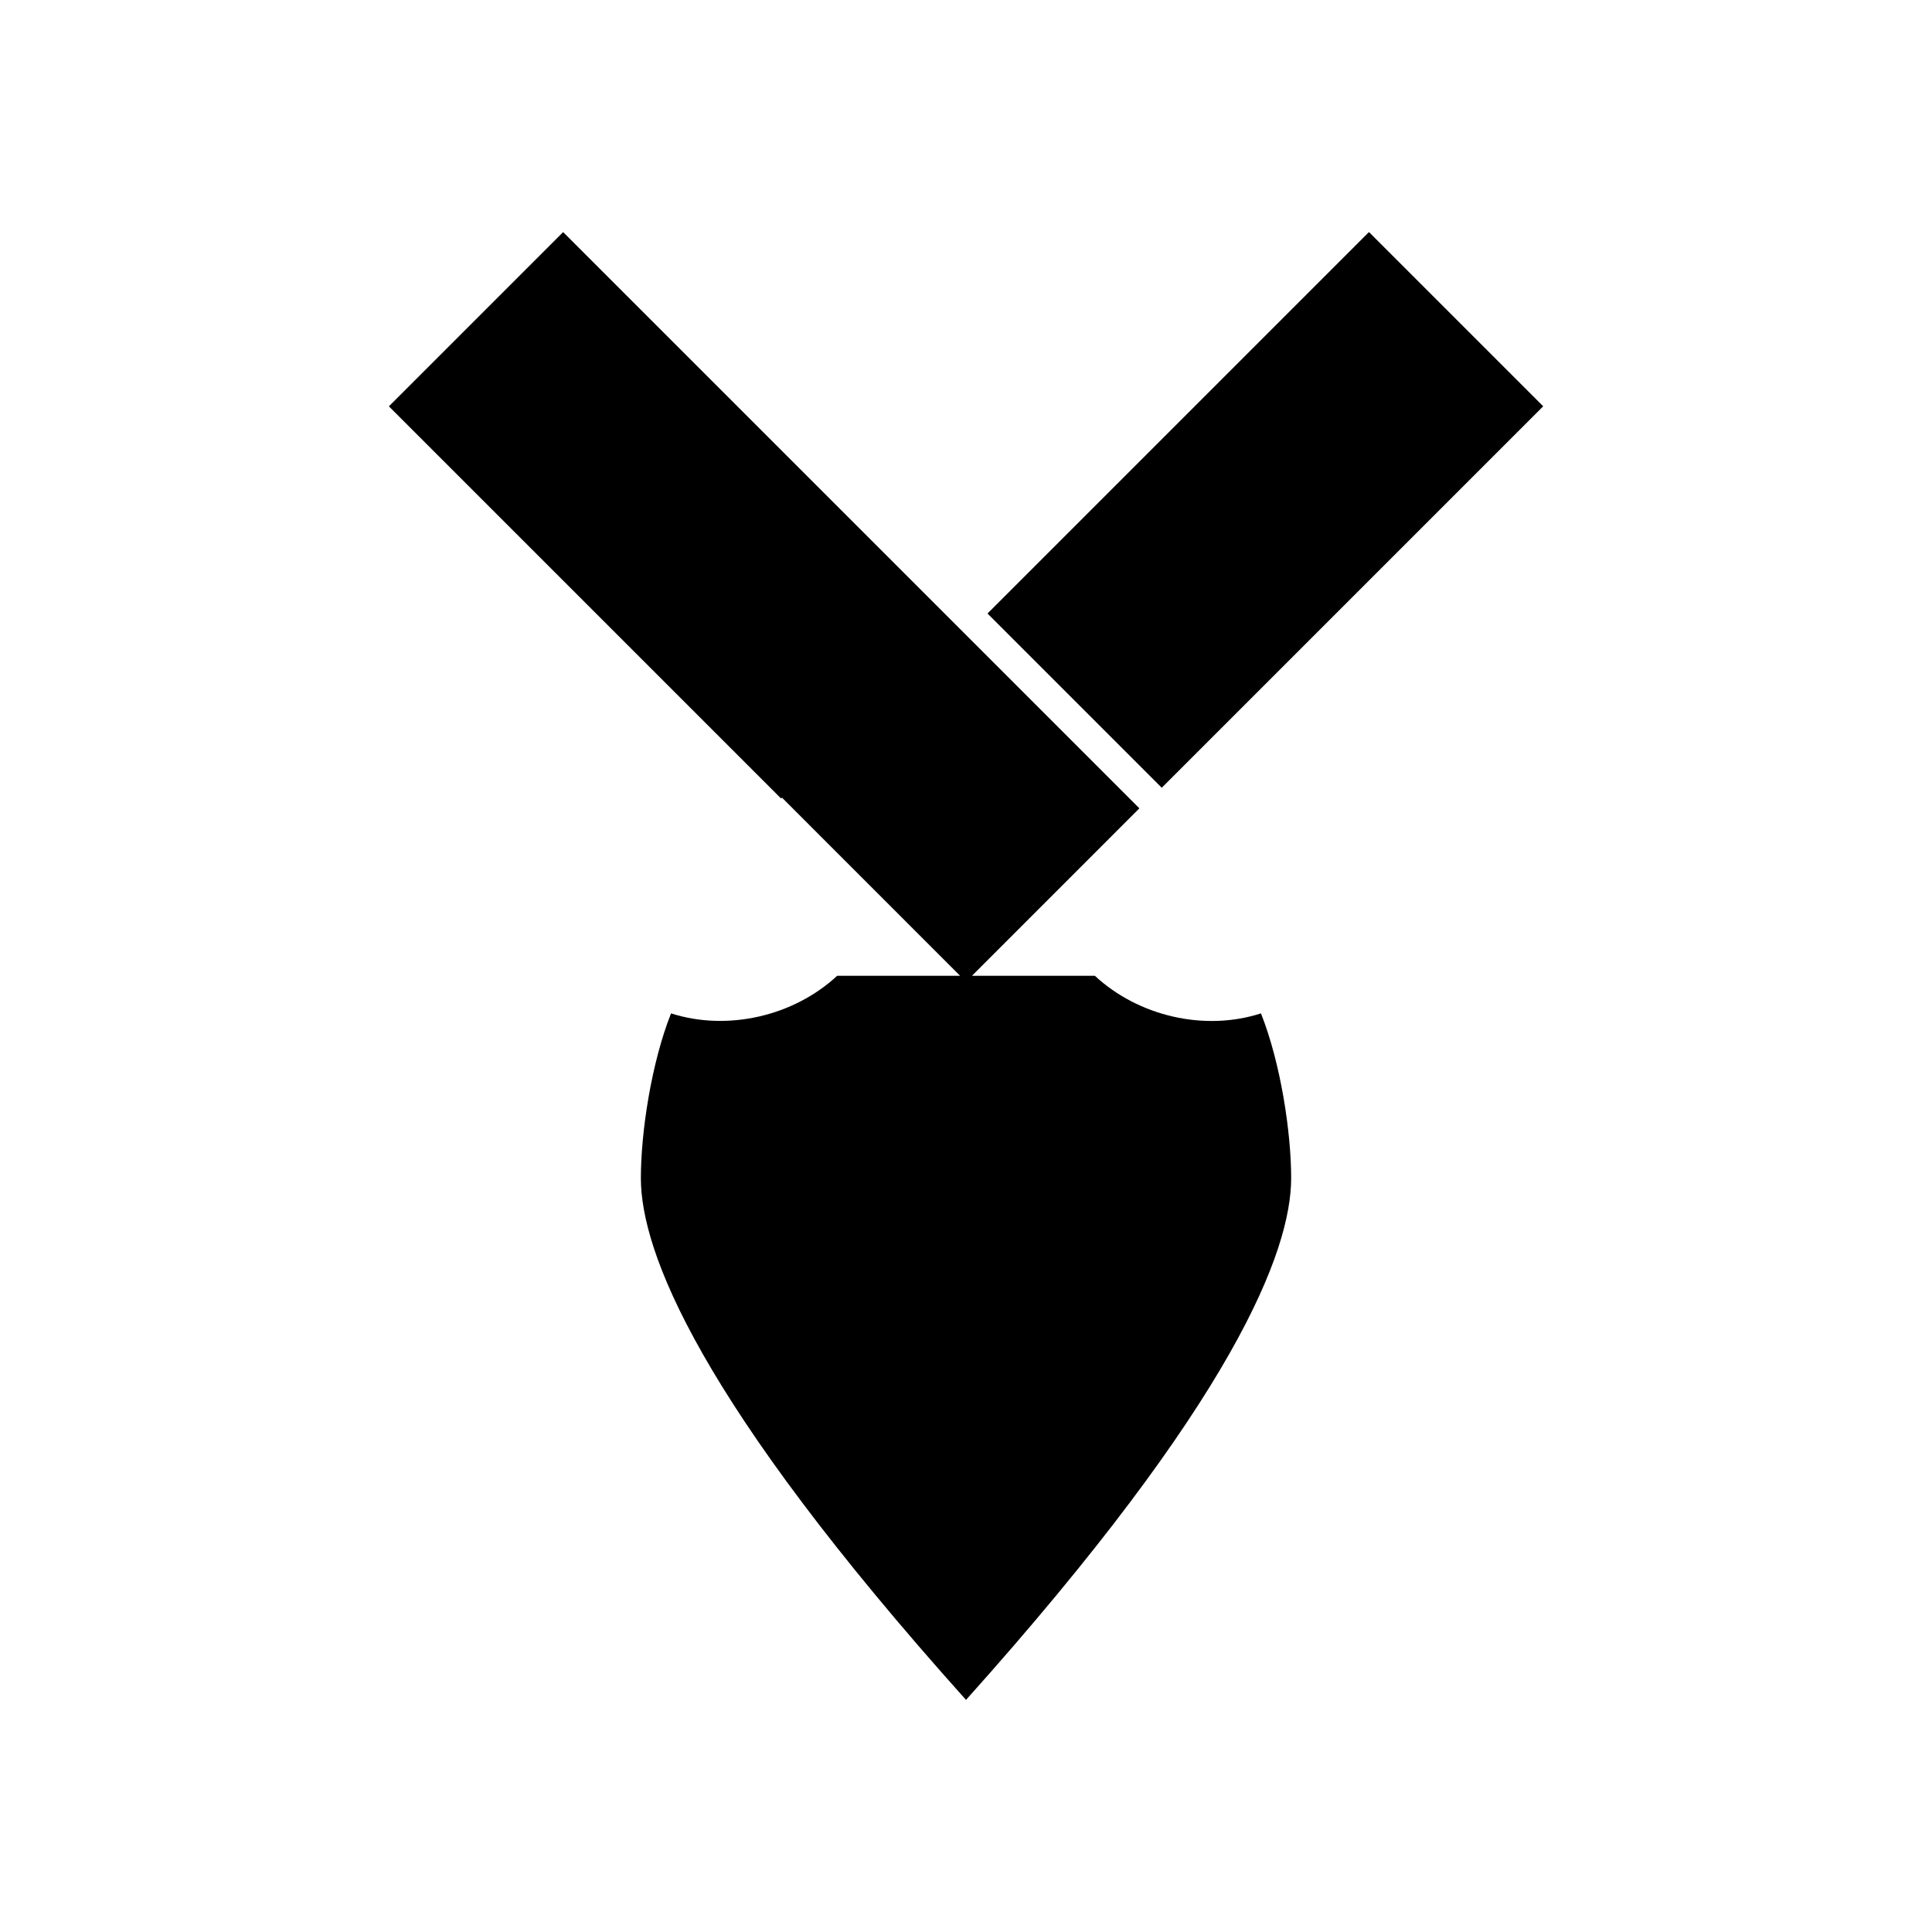
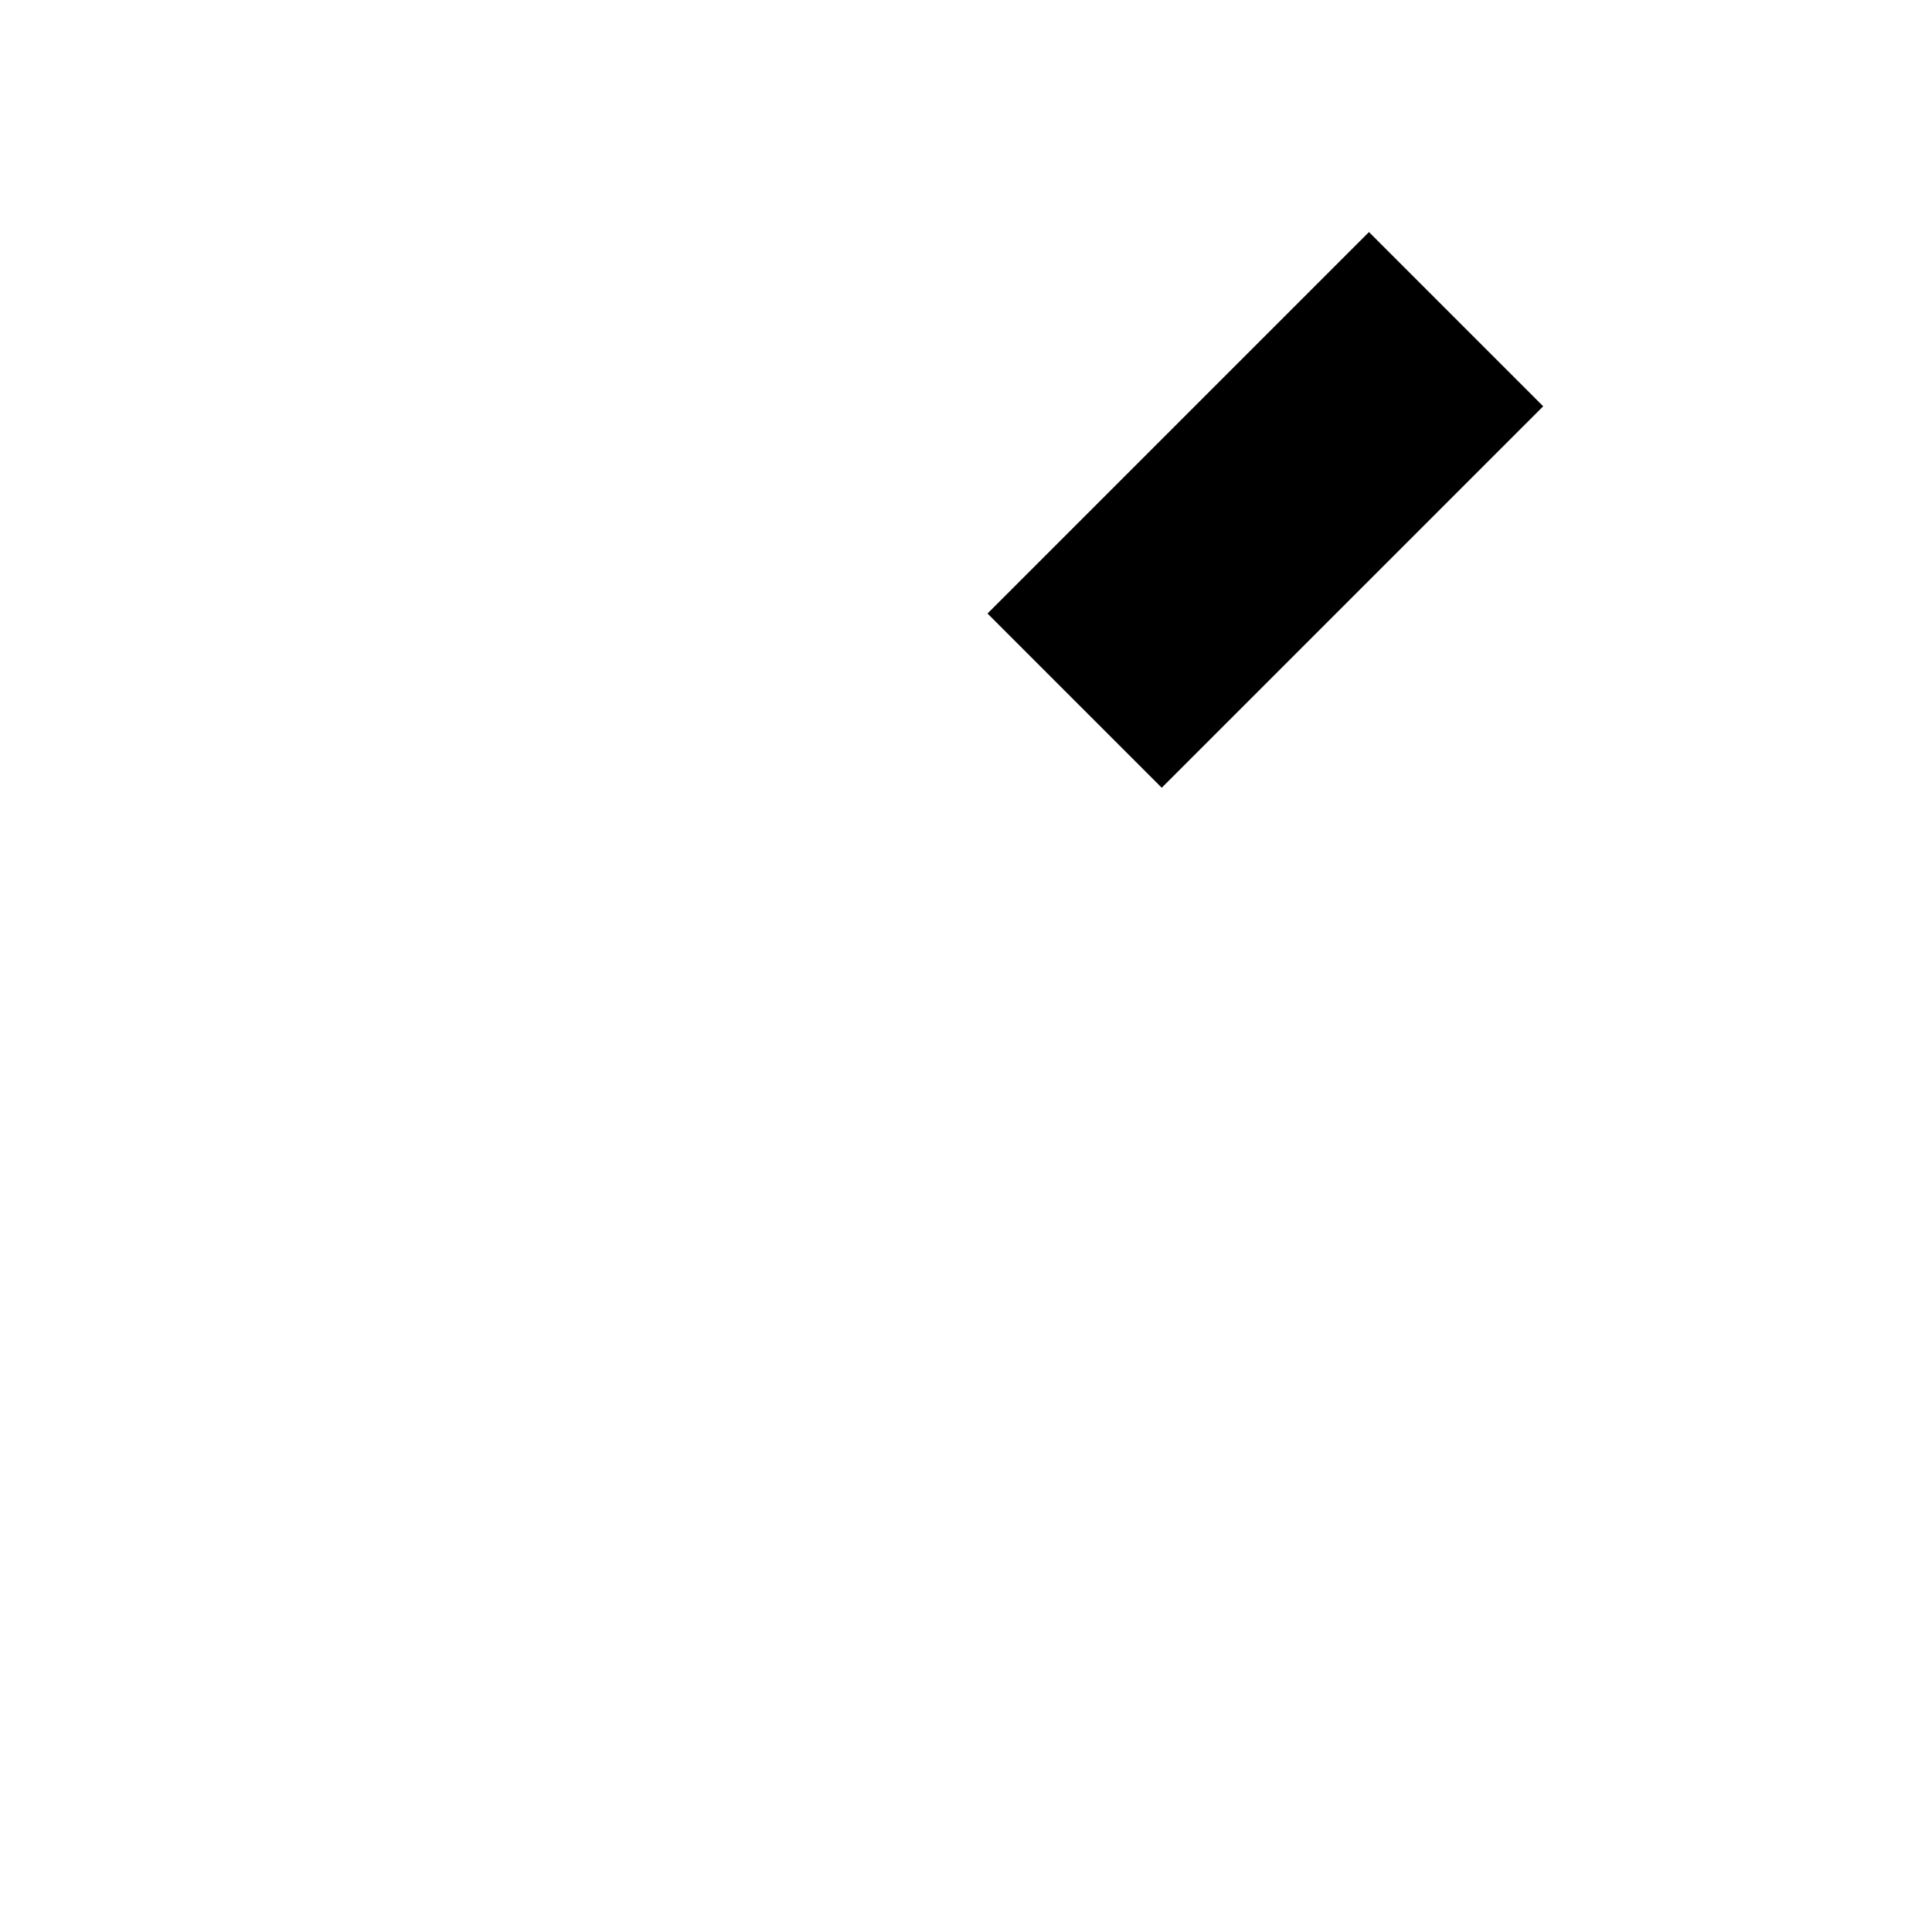
<svg xmlns="http://www.w3.org/2000/svg" fill="#000000" width="800px" height="800px" version="1.1" viewBox="144 144 512 512">
  <g>
-     <path d="m434.14 402.59h-32.562l44.367-44.371-51.613-51.621-101.1-101.09-46.176 46.176 103.94 103.93 0.234-0.234 47.207 47.211h-32.574c-11.629 10.785-29.156 14.73-44.031 9.965-5.258 13.262-7.996 31.609-7.996 43.664 0 19.293 15.031 58.902 86.168 138.27 71.133-79.367 86.152-118.97 86.168-138.27 0-12.066-2.746-30.422-8.004-43.664-14.875 4.805-32.398 0.824-44.027-9.969z" />
    <path d="m506.79 205.5 46.176 46.176-101.09 101.09-46.176-46.176z" />
  </g>
</svg>